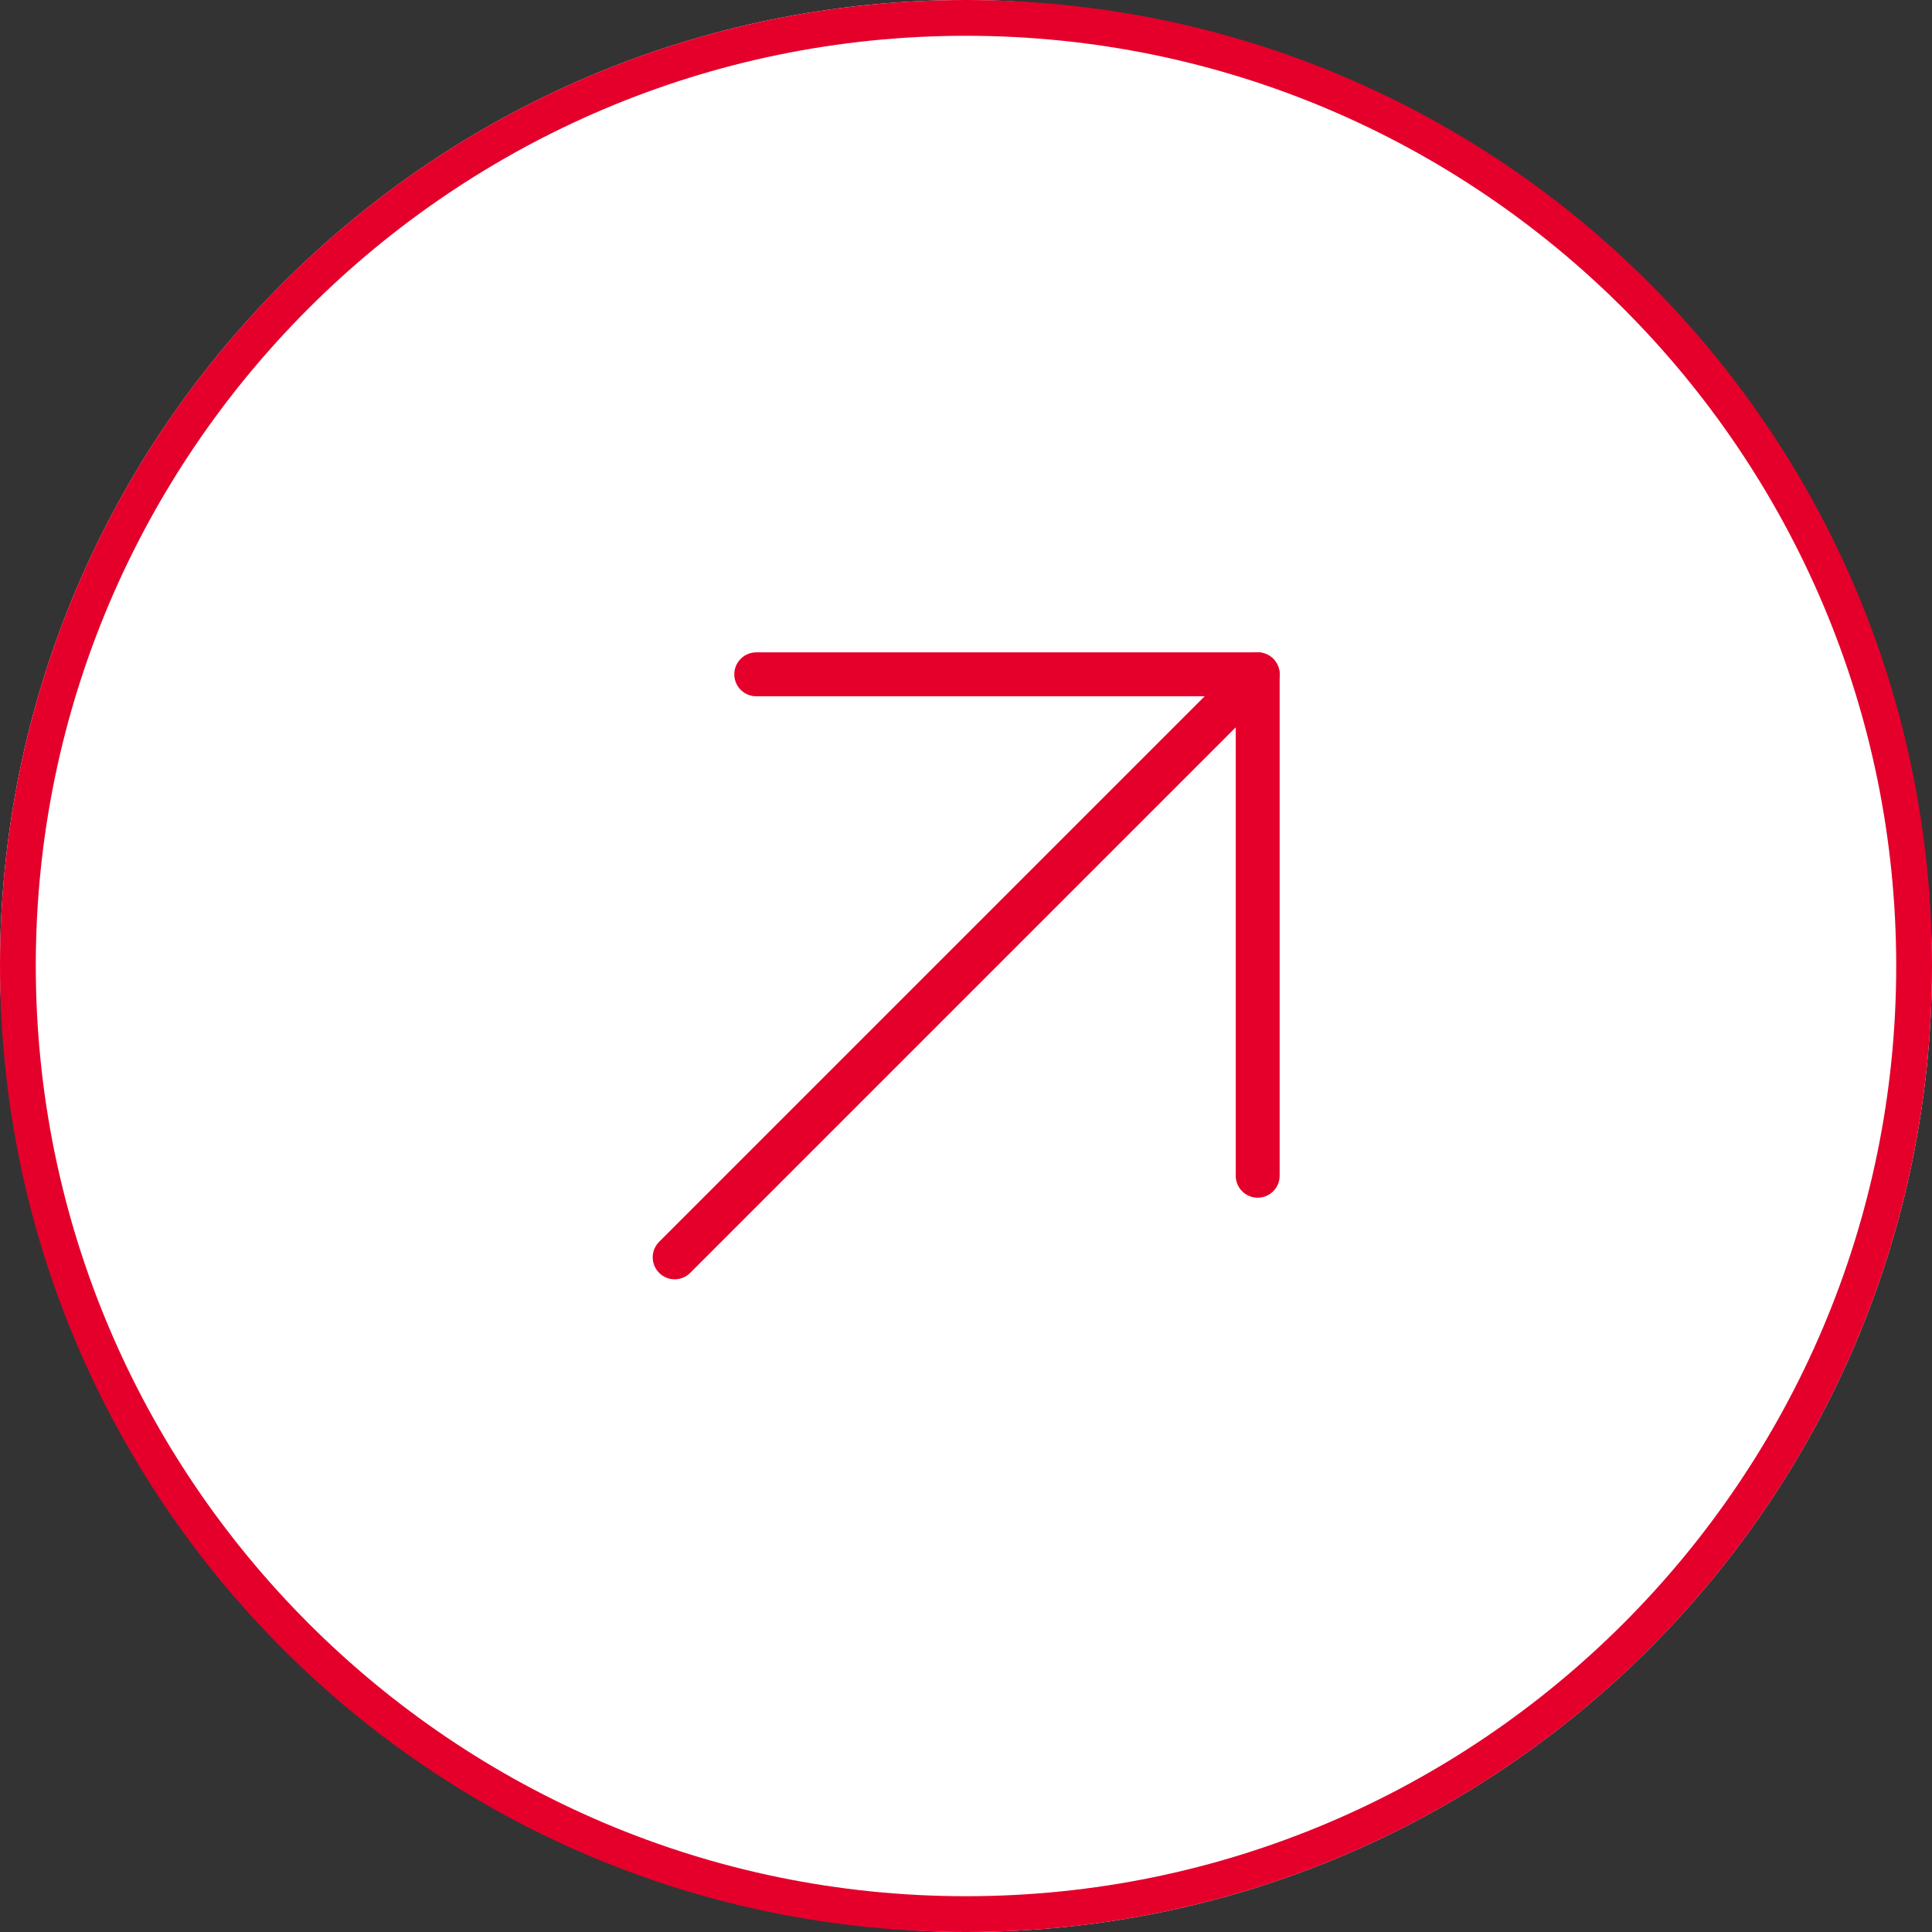
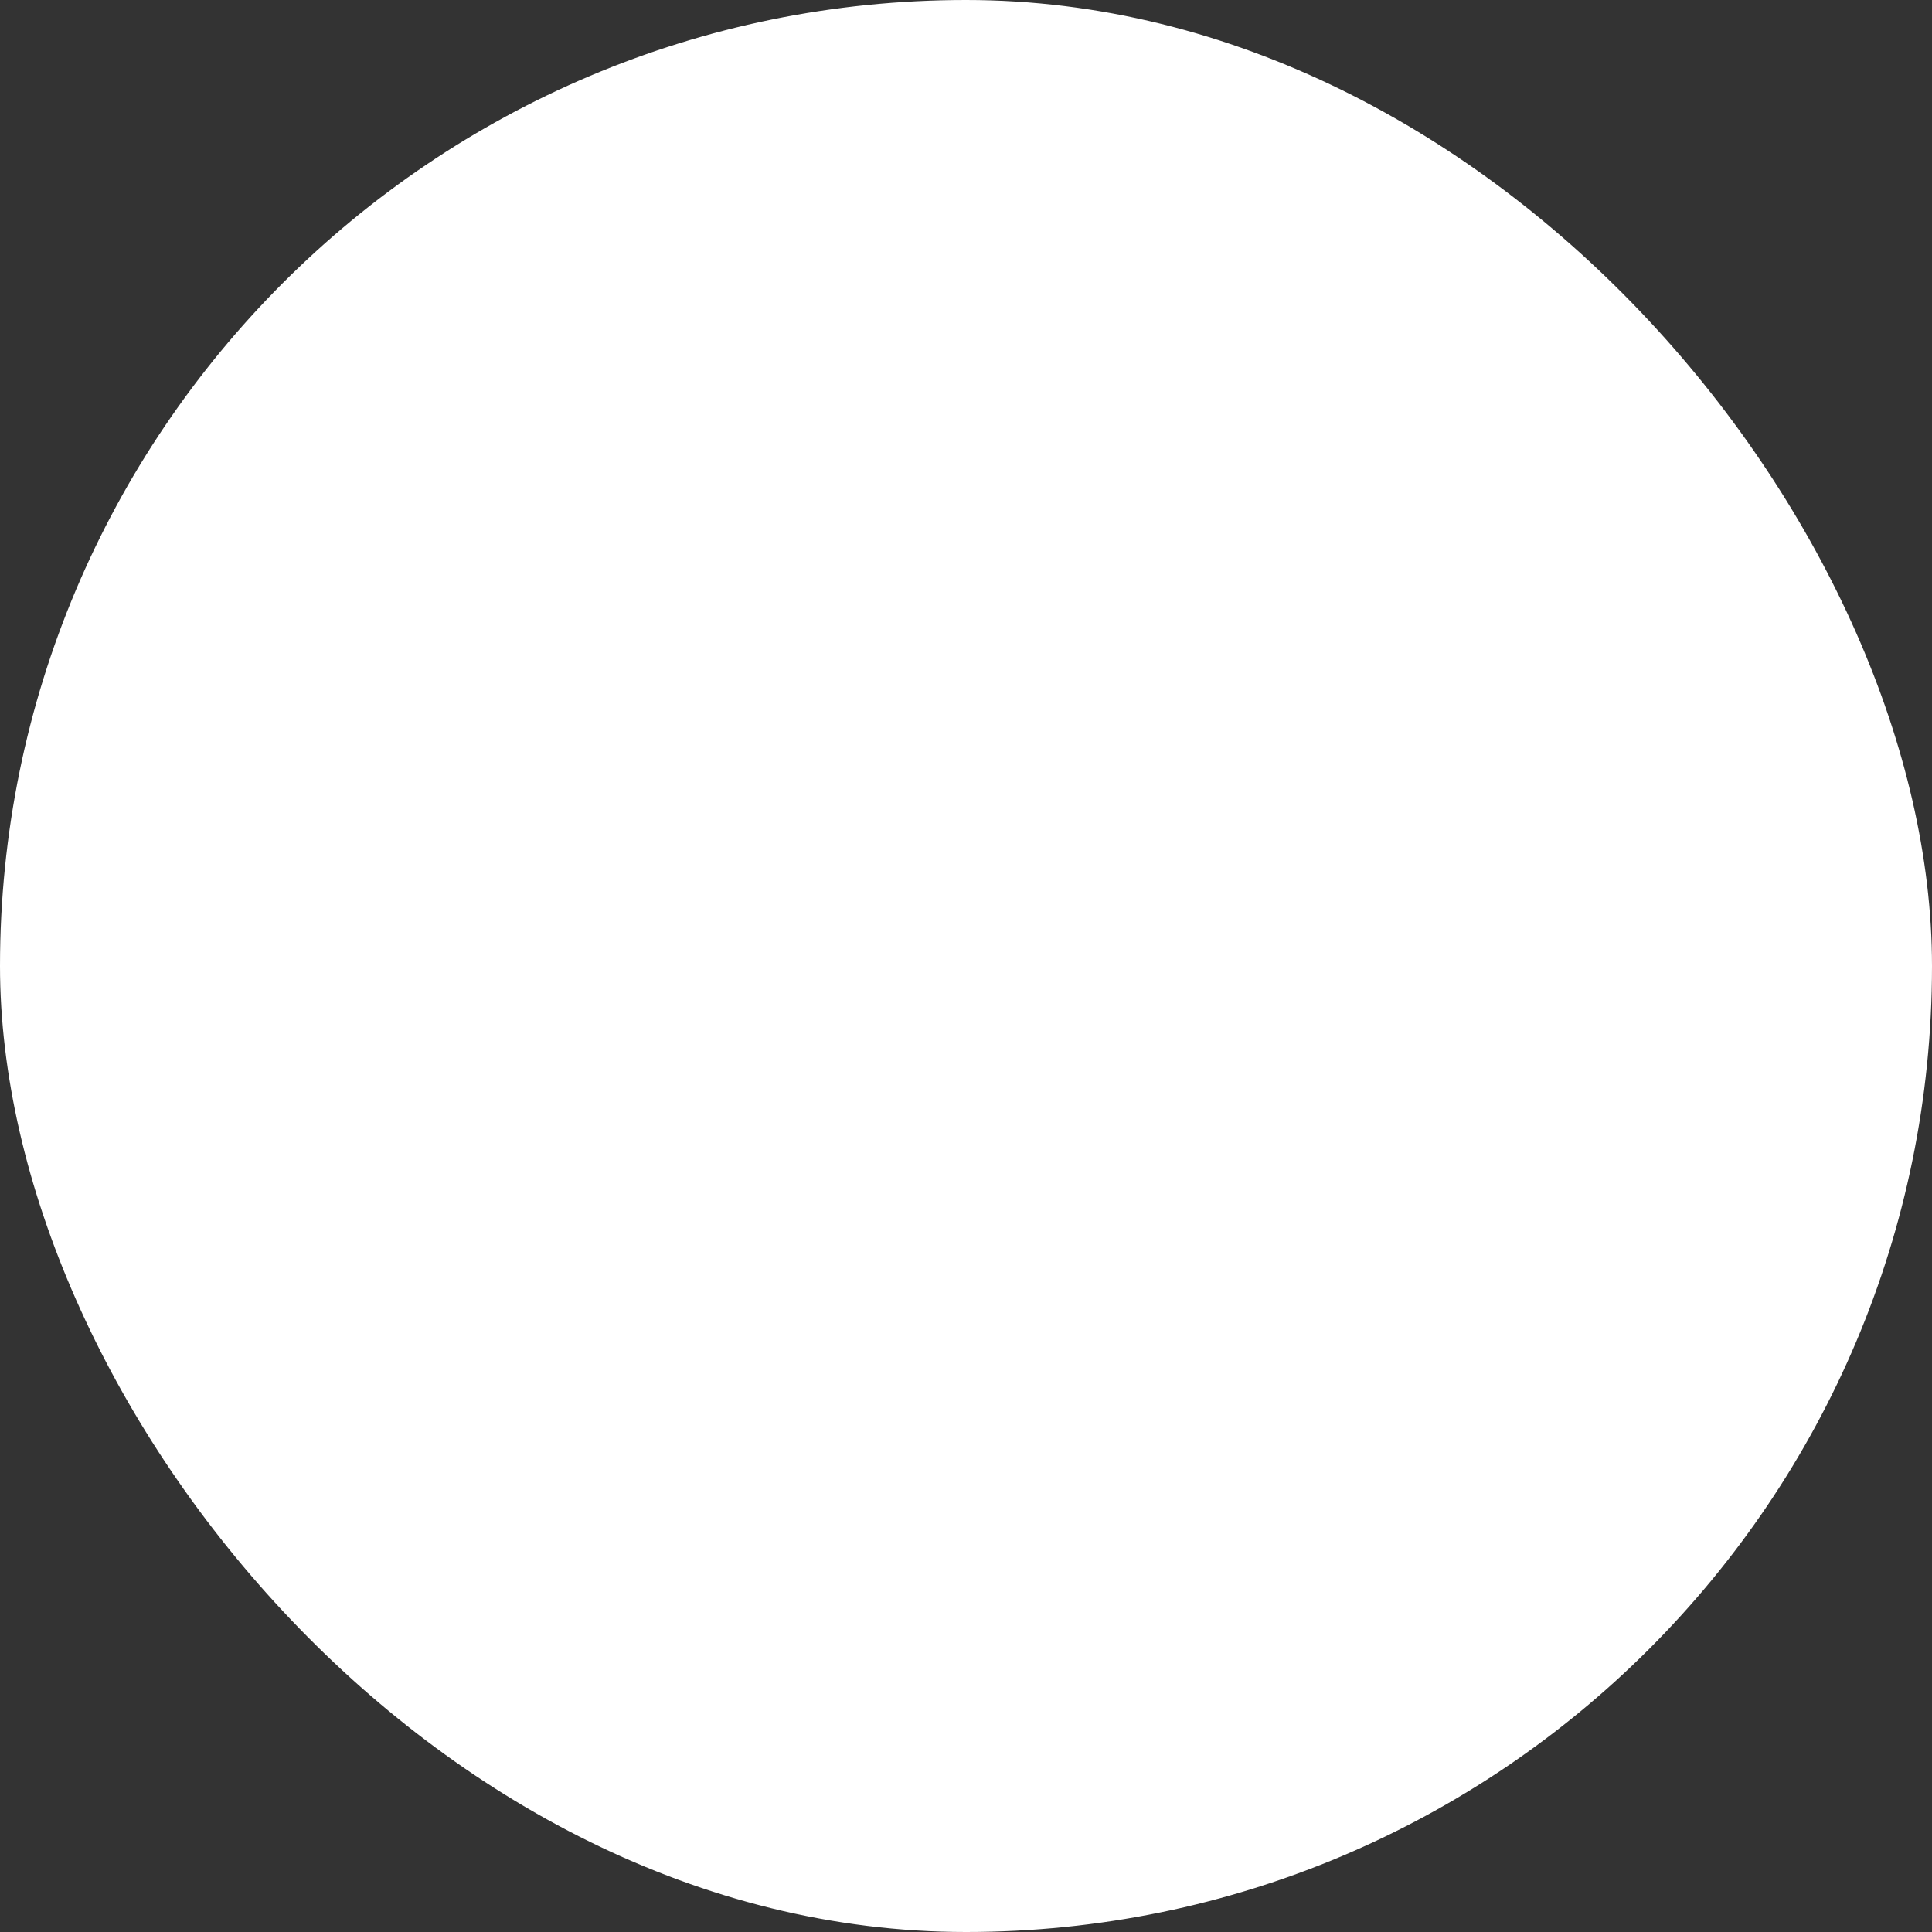
<svg xmlns="http://www.w3.org/2000/svg" width="44" height="44" viewBox="0 0 44 44" fill="none">
  <rect x="0" y="0" width="44" height="44" fill="#333333" stroke="none" />
  <rect width="44" height="44" rx="22" fill="white" />
-   <path d="M22 0.815C33.681 0.815 43.185 10.319 43.185 22C43.185 33.681 33.681 43.185 22 43.185C10.319 43.185 0.815 33.681 0.815 21.992C0.815 10.311 10.319 0.815 22 0.815ZM22 0C9.847 0 0 9.847 0 22C0 34.153 9.847 44 22 44C34.153 44 44 34.153 44 22C44 9.847 34.153 0 22 0Z" fill="#E4002B" />
-   <path d="M28.643 26.777V15.357H17.223" stroke="#E4002B" stroke-miterlimit="10" stroke-linecap="round" stroke-linejoin="round" />
-   <path d="M28.643 15.357L15.365 28.635" stroke="#E4002B" stroke-miterlimit="10" stroke-linecap="round" stroke-linejoin="round" />
</svg>